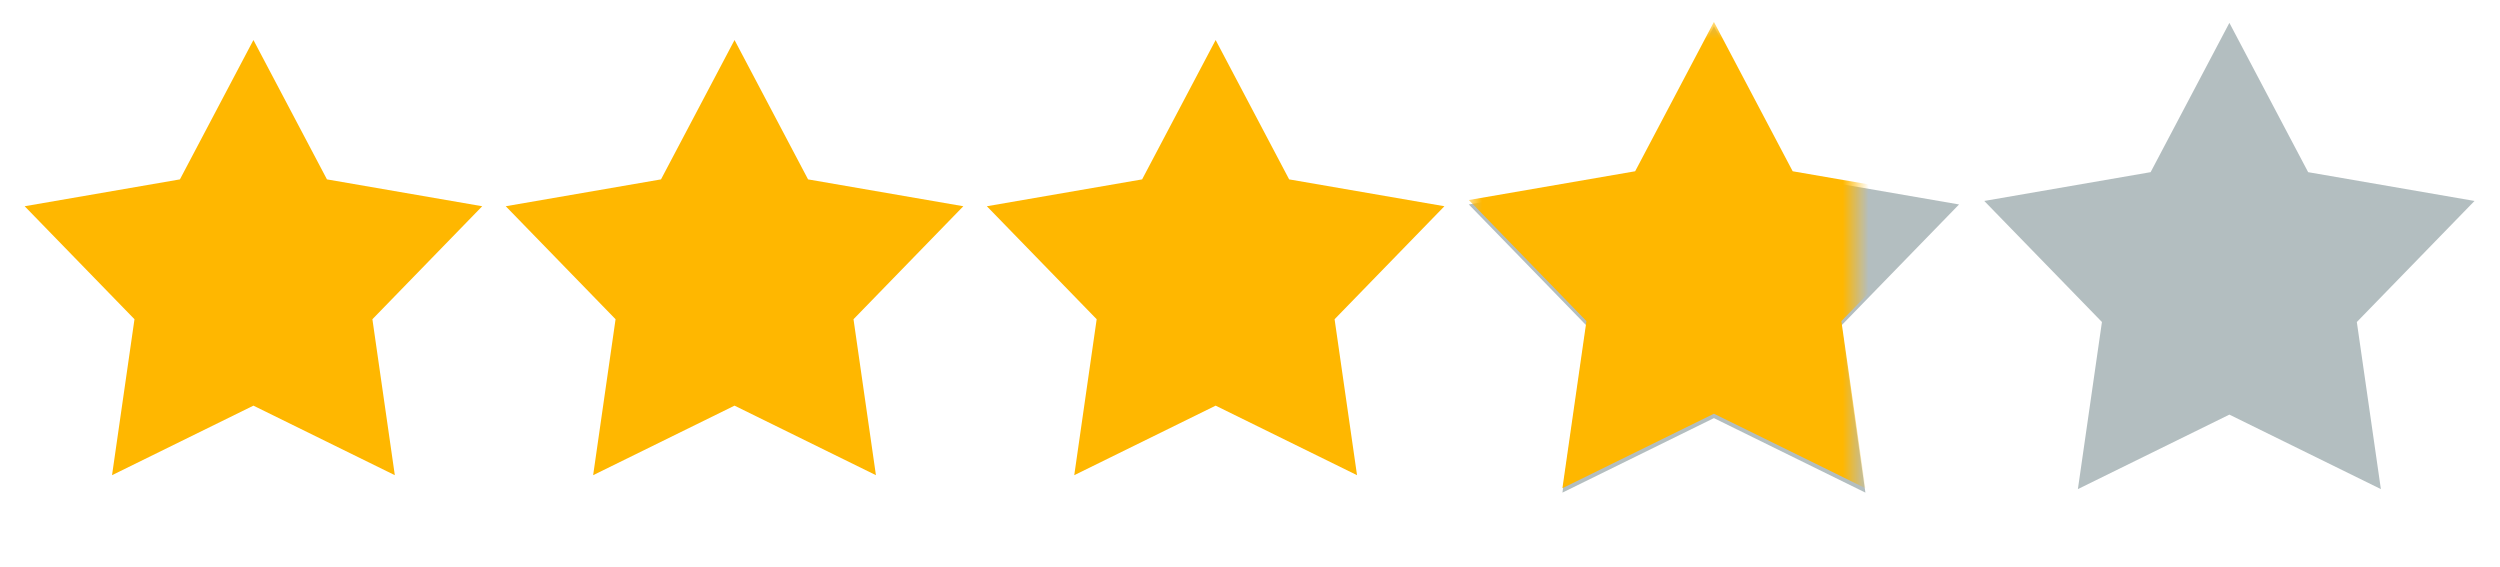
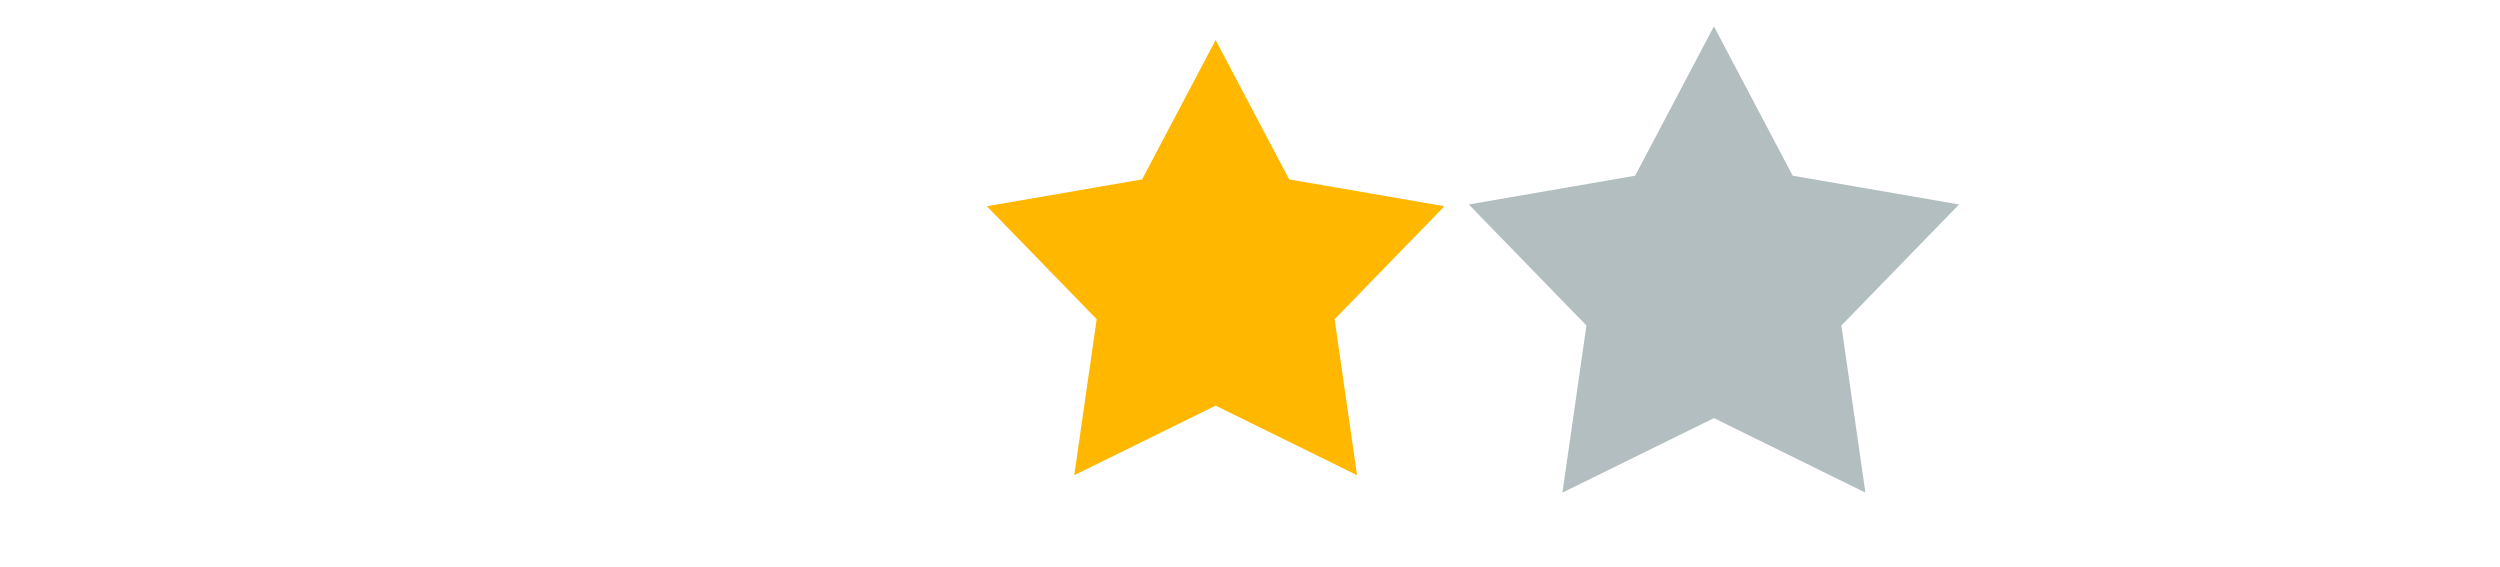
<svg xmlns="http://www.w3.org/2000/svg" width="97" height="22" viewBox="0 0 97 22" fill="none">
-   <path d="M9.833 1.553L12.686 6.96L18.71 8.002L14.449 12.386L15.319 18.437L9.833 15.739L4.347 18.437L5.218 12.386L0.957 8.002L6.981 6.96L9.833 1.553Z" fill="#FFB700" />
-   <path d="M28.5 1.553L31.353 6.96L37.377 8.002L33.116 12.386L33.986 18.437L28.5 15.739L23.014 18.437L23.884 12.386L19.623 8.002L25.647 6.96L28.5 1.553Z" fill="#FFB700" />
  <path d="M47.167 1.553L50.019 6.96L56.043 8.002L51.782 12.386L52.653 18.437L47.167 15.739L41.681 18.437L42.551 12.386L38.29 8.002L44.314 6.96L47.167 1.553Z" fill="#FFB700" />
  <path d="M66.5 1.023L69.556 6.817L76.011 7.933L71.445 12.63L72.378 19.114L66.5 16.223L60.622 19.114L61.554 12.63L56.989 7.933L63.444 6.817L66.5 1.023Z" fill="#B3BEC0" />
  <mask id="mask0_237_5626" style="mask-type:alpha" maskUnits="userSpaceOnUse" x="57" y="0" width="15" height="21">
-     <rect x="57" y="0.75" width="15" height="20" fill="#D9D9D9" />
-   </mask>
+     </mask>
  <g mask="url(#mask0_237_5626)">
-     <path d="M66.5 0.852L69.556 6.645L76.011 7.761L71.445 12.459L72.378 18.942L66.5 16.052L60.622 18.942L61.554 12.459L56.989 7.761L63.444 6.645L66.5 0.852Z" fill="#FFB700" />
-   </g>
-   <path d="M86.5 0.887L89.556 6.68L96.011 7.797L91.445 12.494L92.378 18.977L86.5 16.087L80.622 18.977L81.555 12.494L76.989 7.797L83.444 6.68L86.5 0.887Z" fill="#B3BEC0" />
+     </g>
</svg>